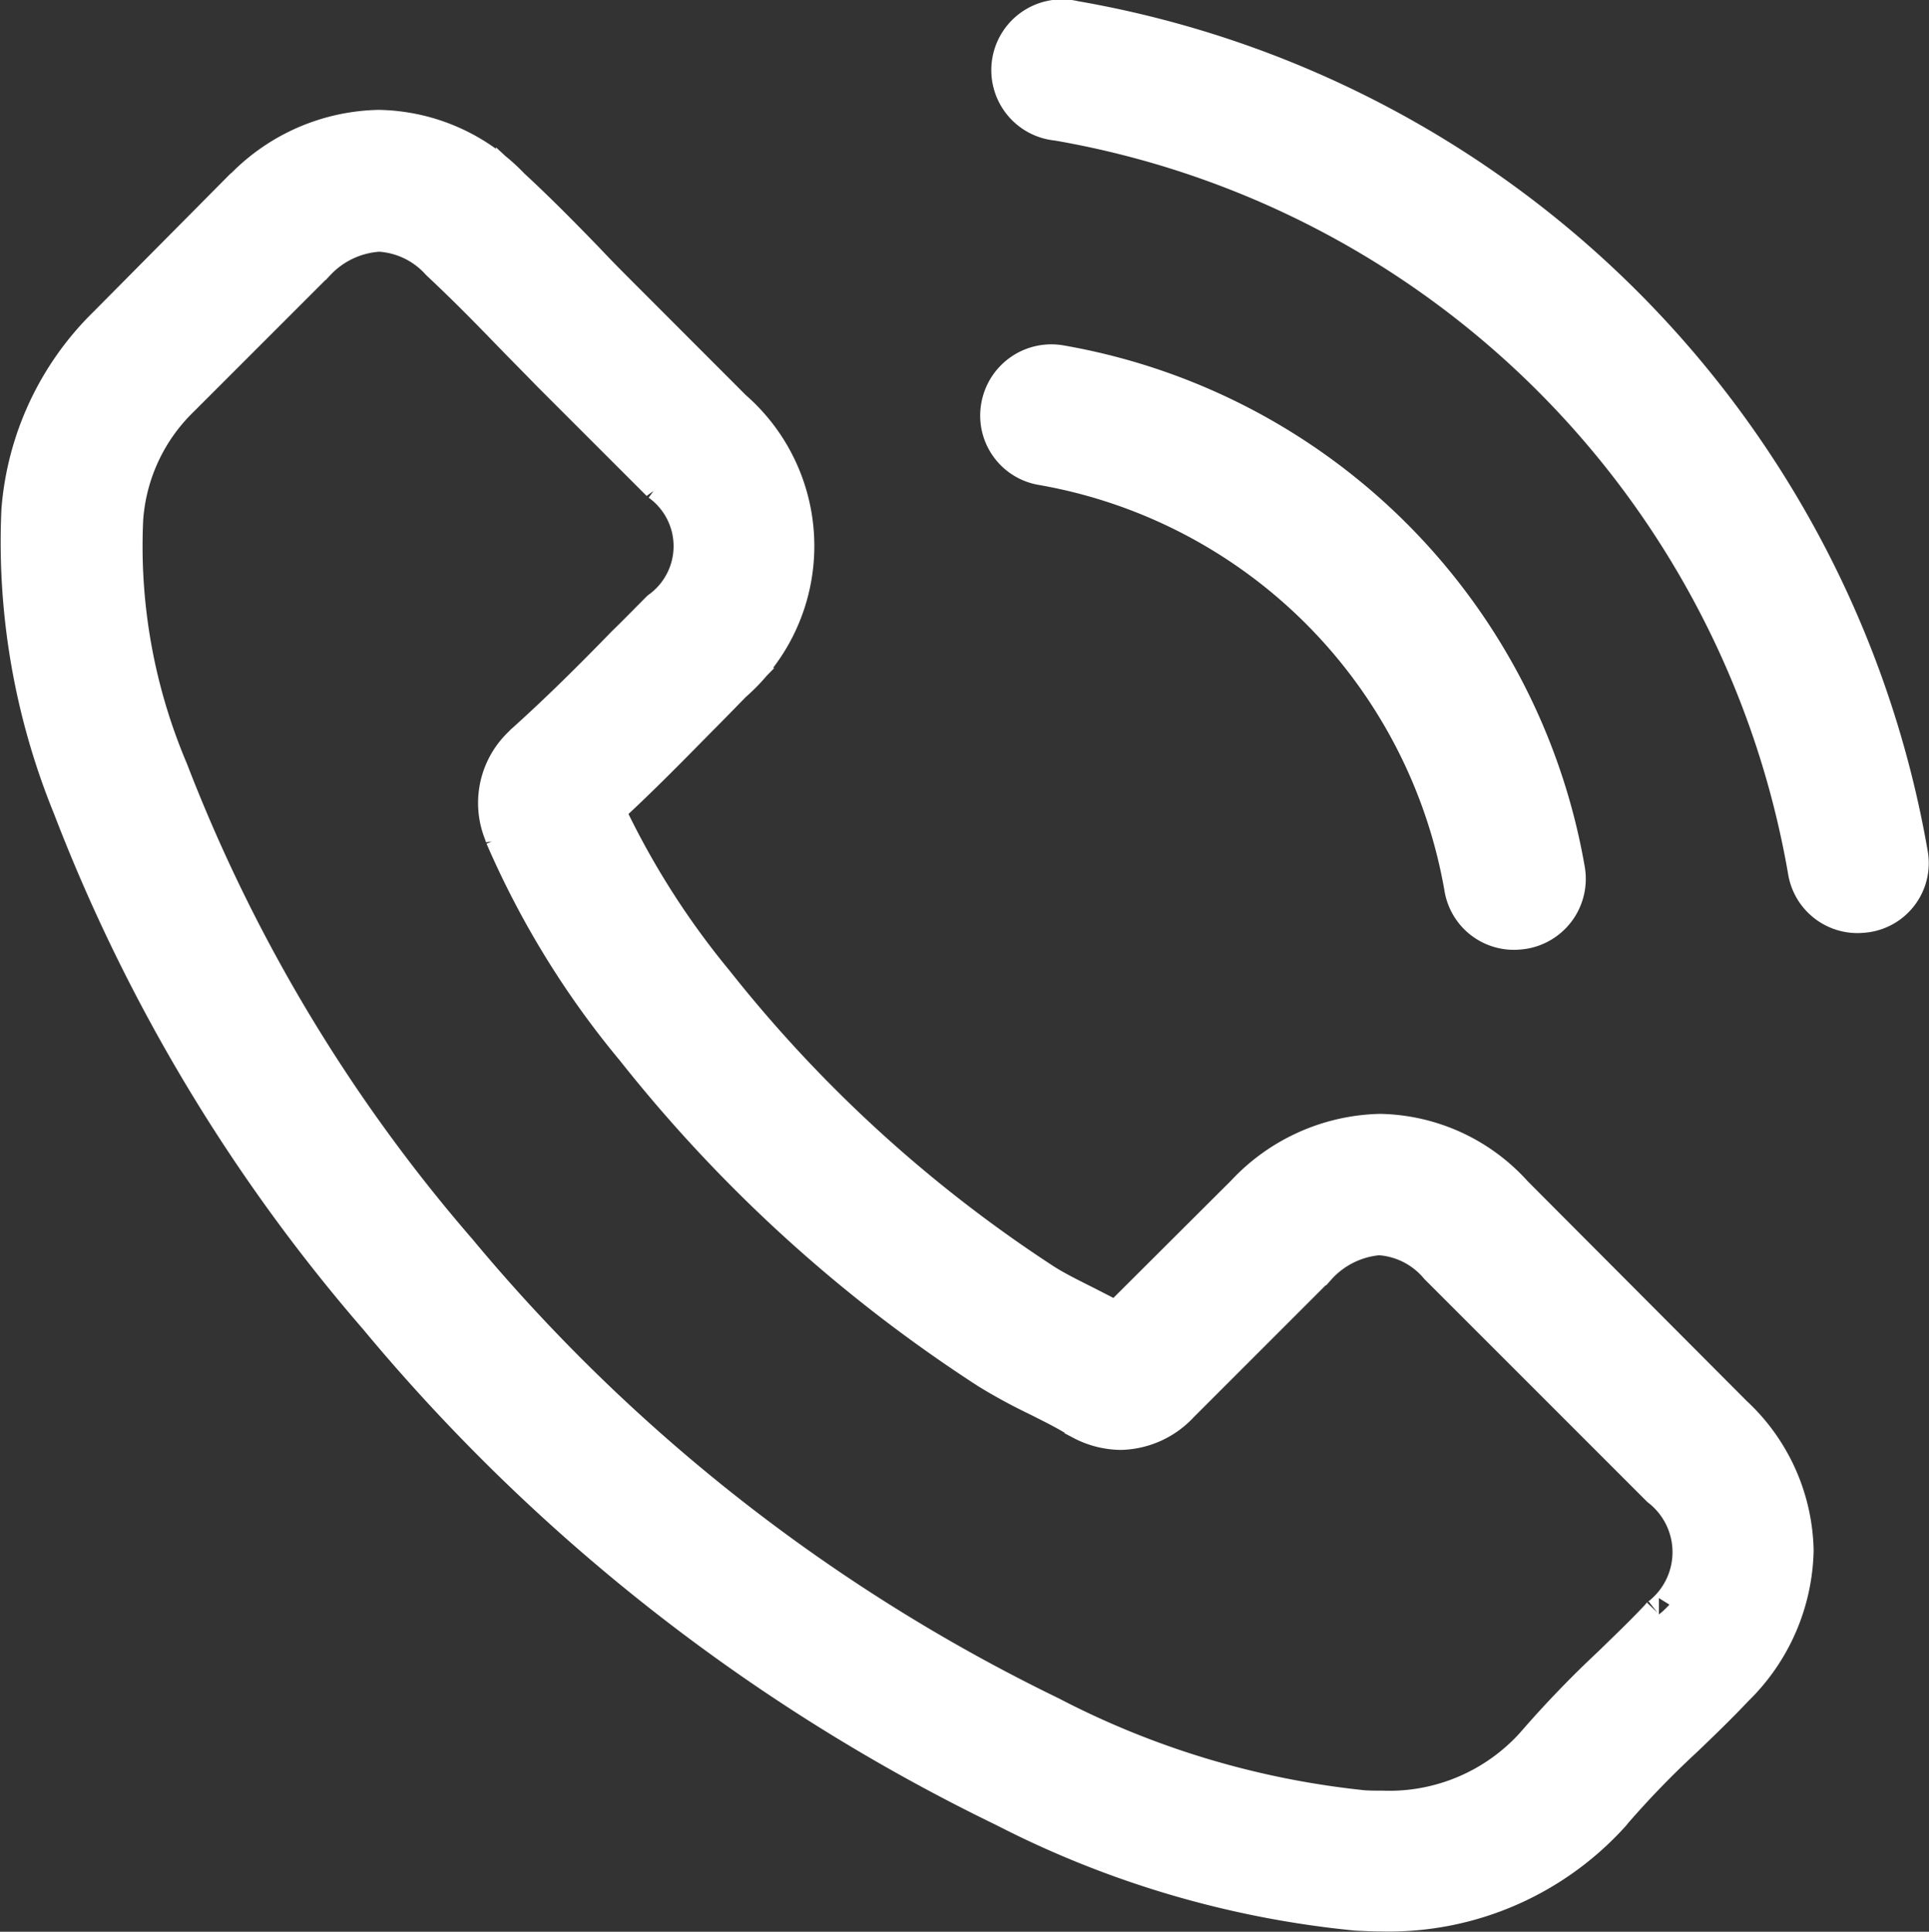
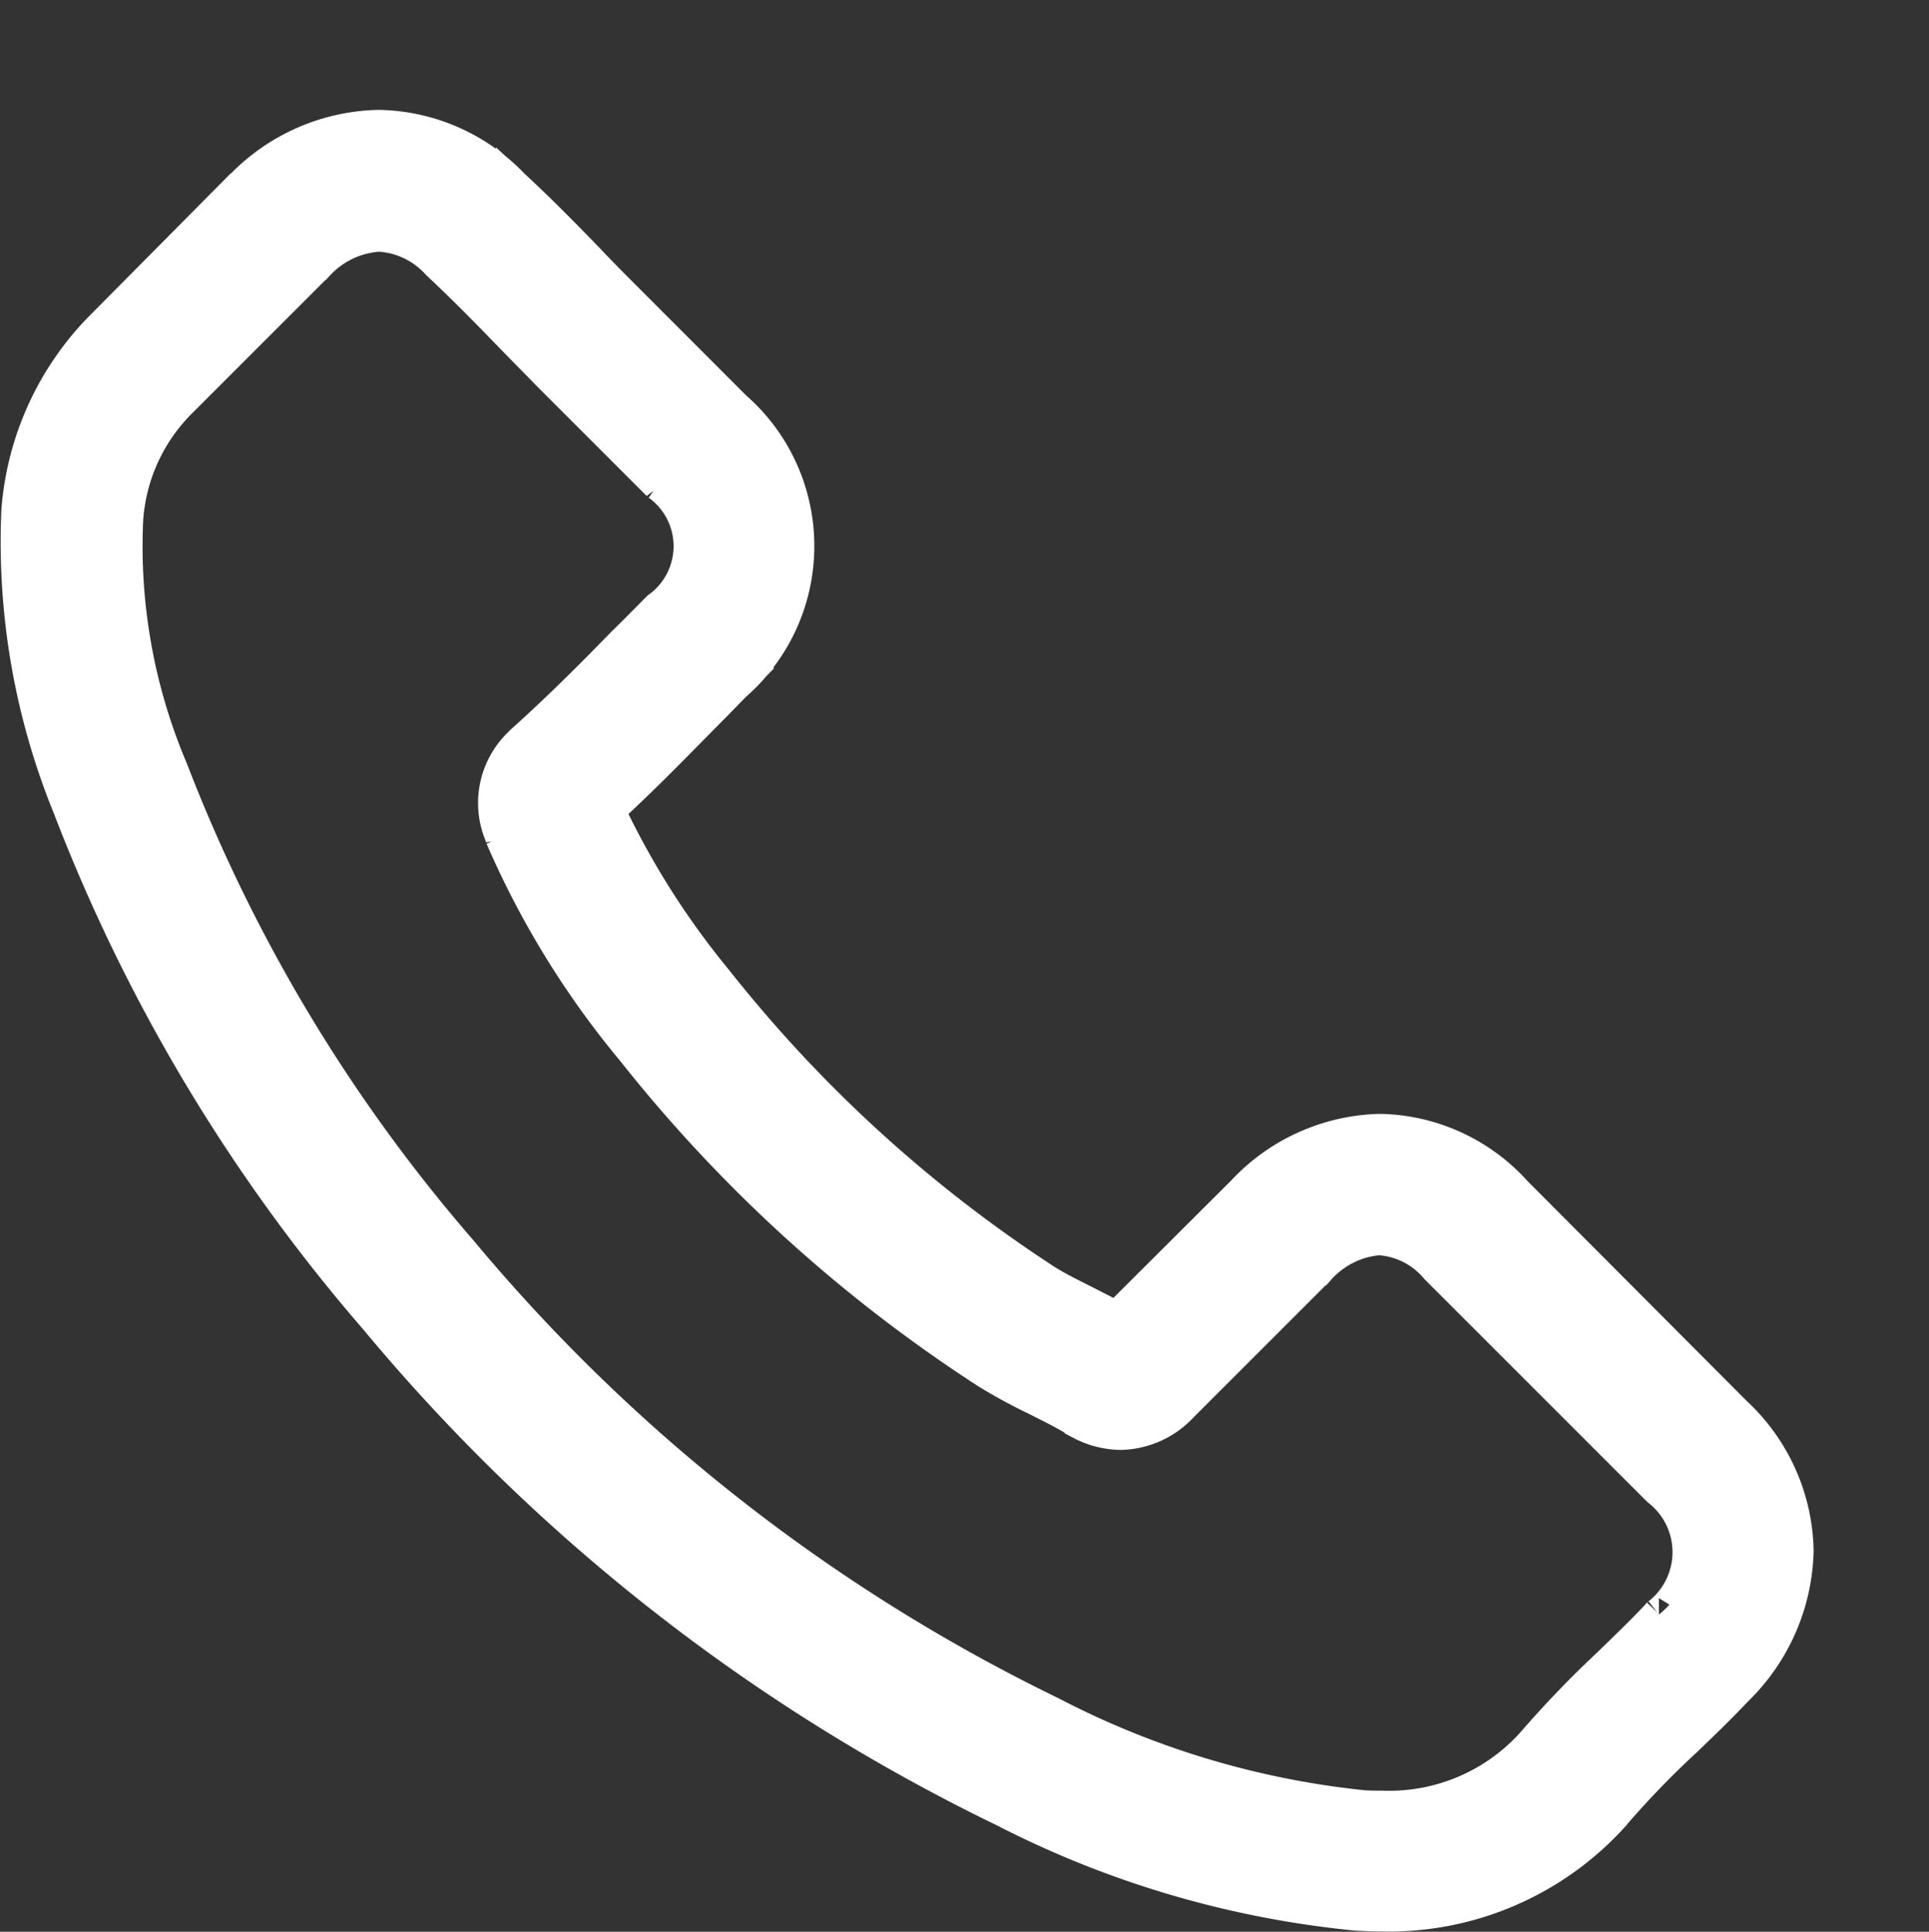
<svg xmlns="http://www.w3.org/2000/svg" width="28.809" height="28.851" viewBox="0 0 28.809 28.851">
  <rect x="0" y="0" width="28.809" height="28.851" fill="#333333" stroke="none" />
  <defs>
    <style>.a{fill:#fff;stroke:#fff;stroke-width:0.5px;}</style>
  </defs>
  <g transform="translate(-0.096 0.251)">
    <g transform="translate(0.344 0)">
      <path class="a" d="M22.729,43.328a2.788,2.788,0,0,0-2.022-.927,2.883,2.883,0,0,0-2.046.921L16.77,45.207c-.156-.084-.311-.162-.461-.239-.215-.108-.419-.209-.592-.317a20.55,20.55,0,0,1-4.924-4.488,12.124,12.124,0,0,1-1.616-2.549c.491-.449.945-.915,1.388-1.364.168-.168.335-.341.5-.509a2.745,2.745,0,0,0,0-4.141L9.434,29.967c-.185-.185-.377-.377-.556-.568-.359-.371-.736-.754-1.125-1.113a2.832,2.832,0,0,0-2-.88,2.931,2.931,0,0,0-2.034.88L3.7,28.3,1.667,30.35a4.377,4.377,0,0,0-1.3,2.782,10.489,10.489,0,0,0,.766,4.44,25.763,25.763,0,0,0,4.577,7.635,28.157,28.157,0,0,0,9.376,7.342A14.608,14.608,0,0,0,20.354,54.1c.126.006.257.012.377.012a4.509,4.509,0,0,0,3.452-1.484c.006-.012.018-.018.024-.03a13.6,13.6,0,0,1,1.047-1.083c.257-.245.521-.5.778-.772a2.985,2.985,0,0,0,.9-2.07,2.876,2.876,0,0,0-.921-2.052Zm2.142,6.3c-.006,0-.006.006,0,0-.233.251-.473.479-.73.73a15.733,15.733,0,0,0-1.155,1.2,2.884,2.884,0,0,1-2.25.951c-.09,0-.185,0-.275-.006a12.977,12.977,0,0,1-4.667-1.4,26.579,26.579,0,0,1-8.831-6.917,24.291,24.291,0,0,1-4.308-7.174,8.543,8.543,0,0,1-.67-3.746,2.747,2.747,0,0,1,.826-1.777l2.04-2.04a1.36,1.36,0,0,1,.909-.425,1.28,1.28,0,0,1,.874.419l.018.018c.365.341.712.694,1.077,1.071.185.191.377.383.568.58l1.633,1.633a1.142,1.142,0,0,1,0,1.855c-.174.174-.341.347-.515.515-.5.515-.981.993-1.5,1.46-.012.012-.024.018-.03.03a1.22,1.22,0,0,0-.311,1.358l.018.054a13.114,13.114,0,0,0,1.933,3.153l.006.006a21.961,21.961,0,0,0,5.313,4.835,8.169,8.169,0,0,0,.736.4c.215.108.419.209.592.317.024.012.048.03.072.042a1.3,1.3,0,0,0,.592.15,1.279,1.279,0,0,0,.909-.413l2.046-2.046a1.354,1.354,0,0,1,.9-.449,1.219,1.219,0,0,1,.862.437l.012.012,3.3,3.3A1.183,1.183,0,0,1,24.871,49.628Z" transform="translate(-0.344 -25.766)" />
-       <path class="a" d="M245.609,87.528a7.7,7.7,0,0,1,6.271,6.271.8.8,0,0,0,.8.67,1.067,1.067,0,0,0,.138-.012.809.809,0,0,0,.664-.933,9.311,9.311,0,0,0-7.587-7.587.812.812,0,0,0-.933.658A.8.8,0,0,0,245.609,87.528Z" transform="translate(-230.308 -80.784)" />
-       <path class="a" d="M262.207,12.506A15.332,15.332,0,0,0,249.714.012.807.807,0,1,0,249.45,1.6a13.695,13.695,0,0,1,11.165,11.165.8.8,0,0,0,.8.67,1.068,1.068,0,0,0,.138-.012A.793.793,0,0,0,262.207,12.506Z" transform="translate(-233.911 0)" />
    </g>
  </g>
</svg>